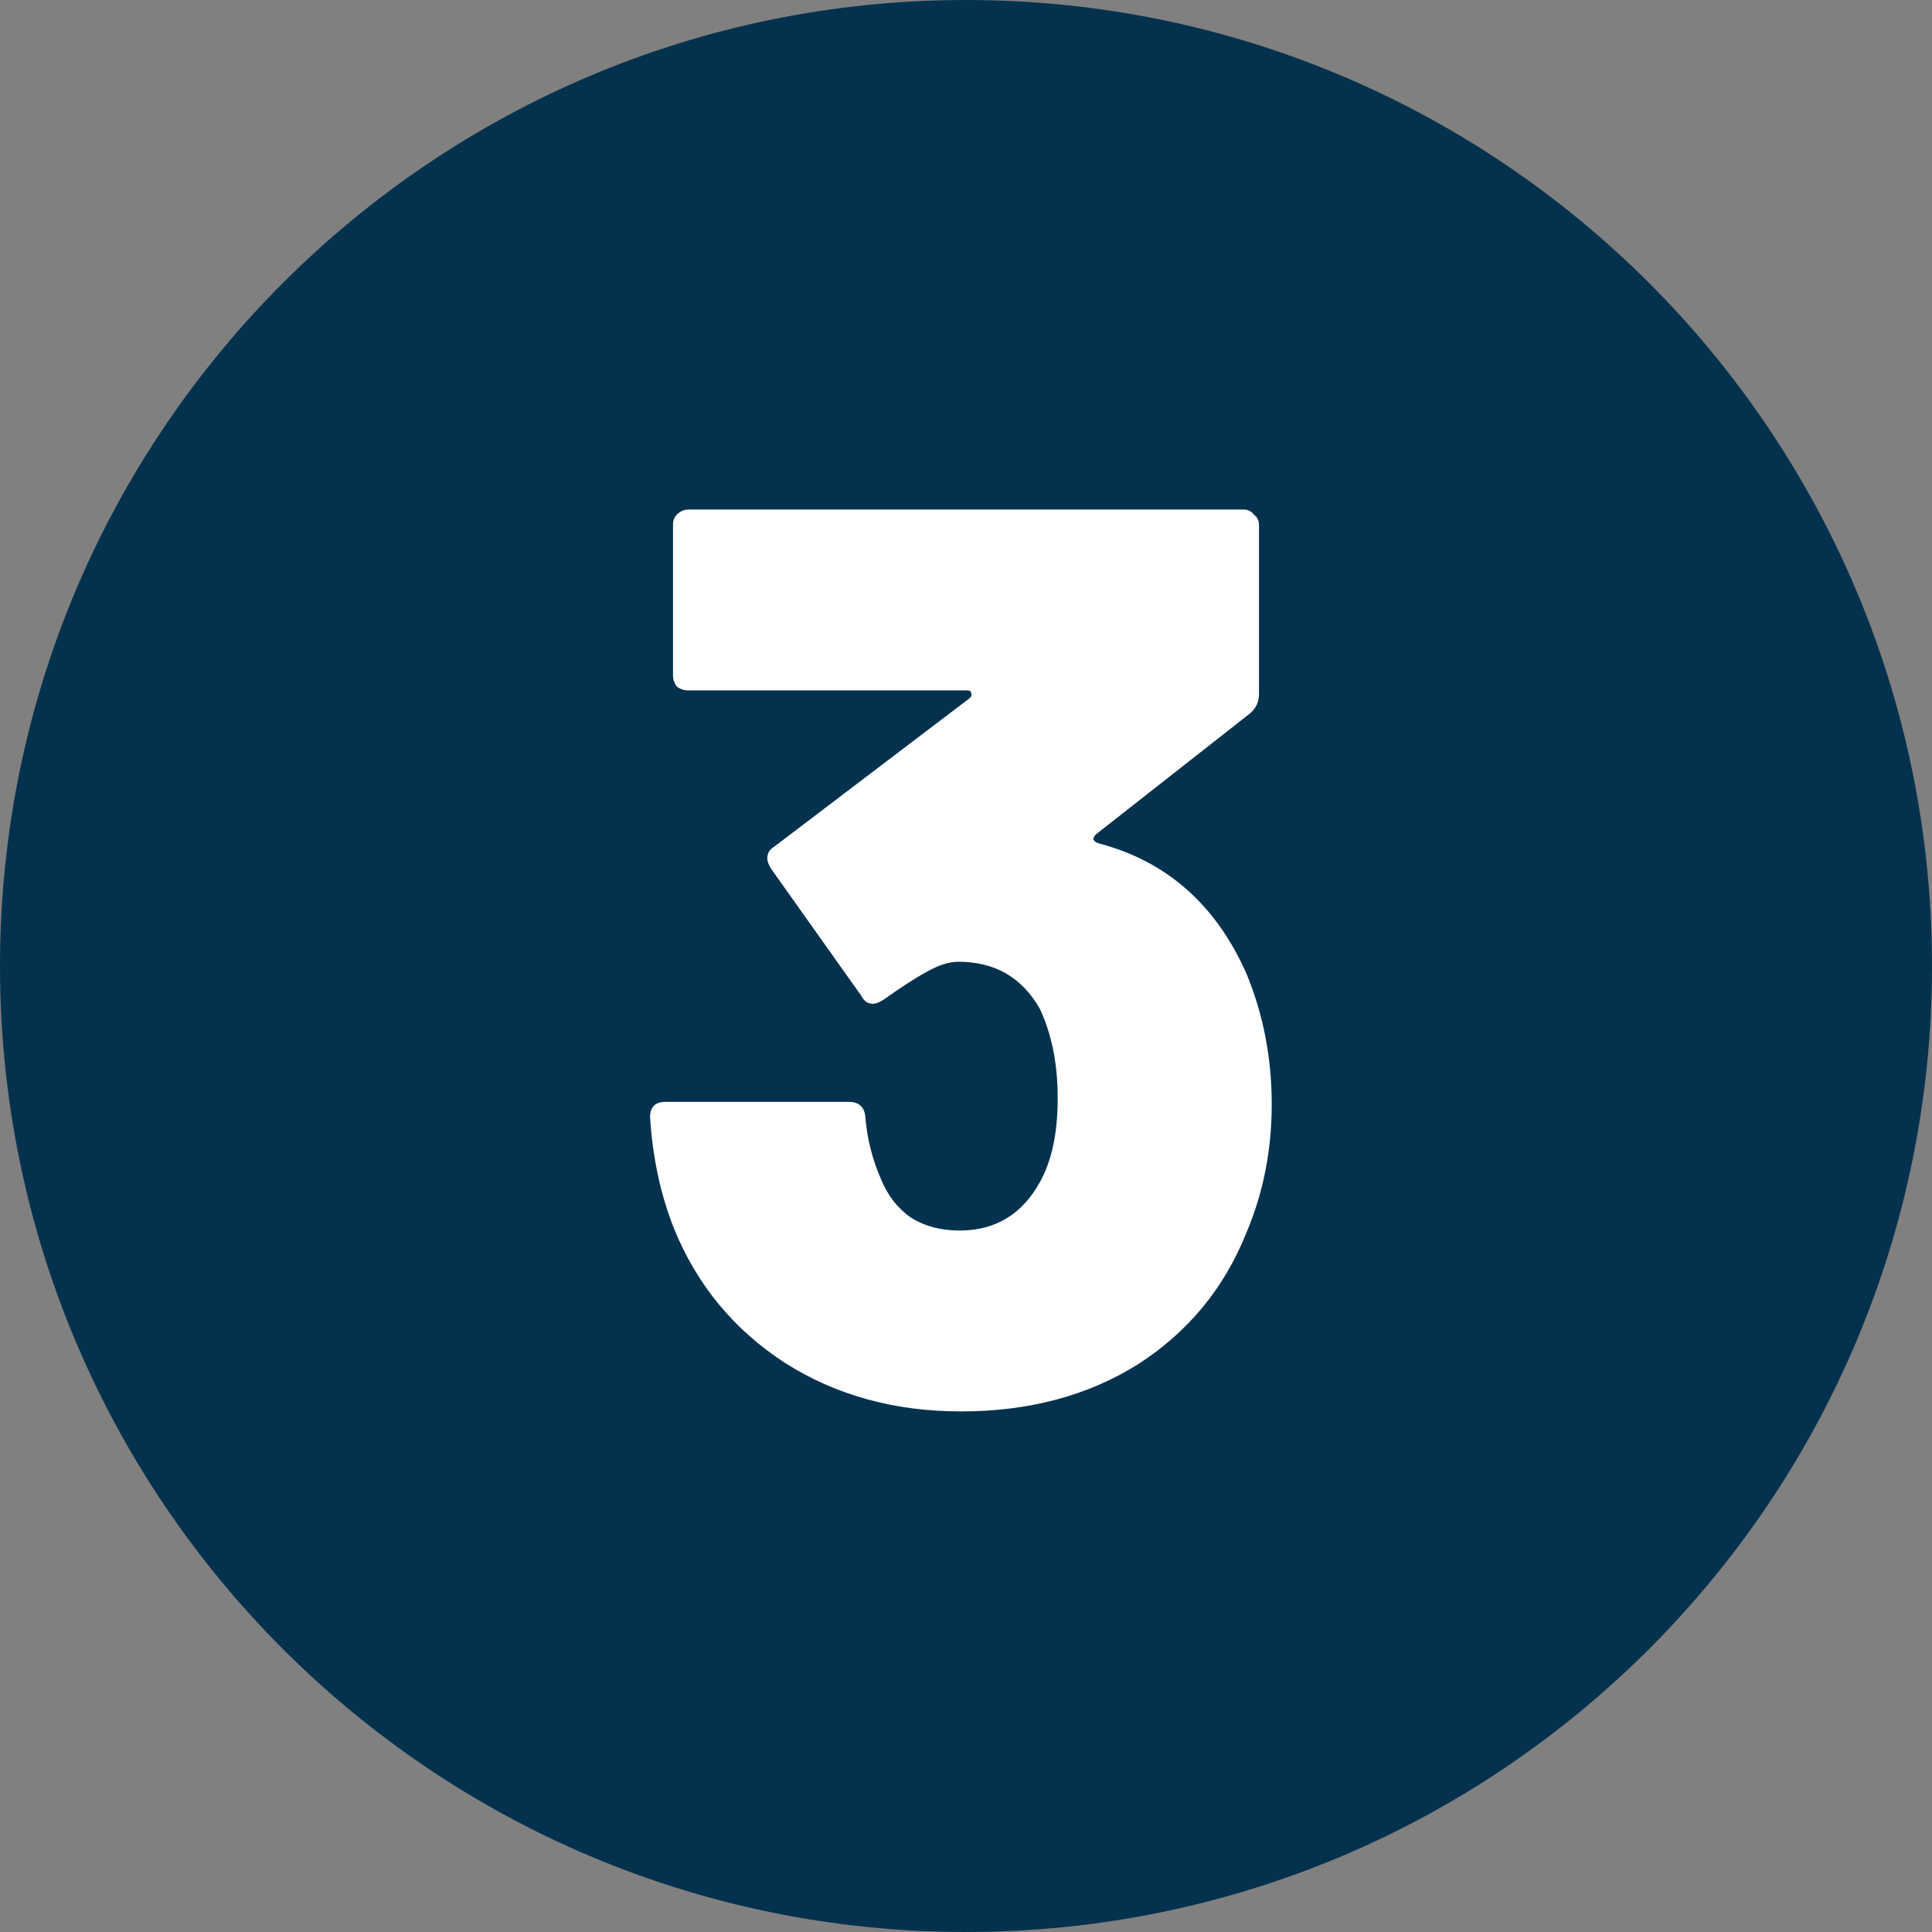
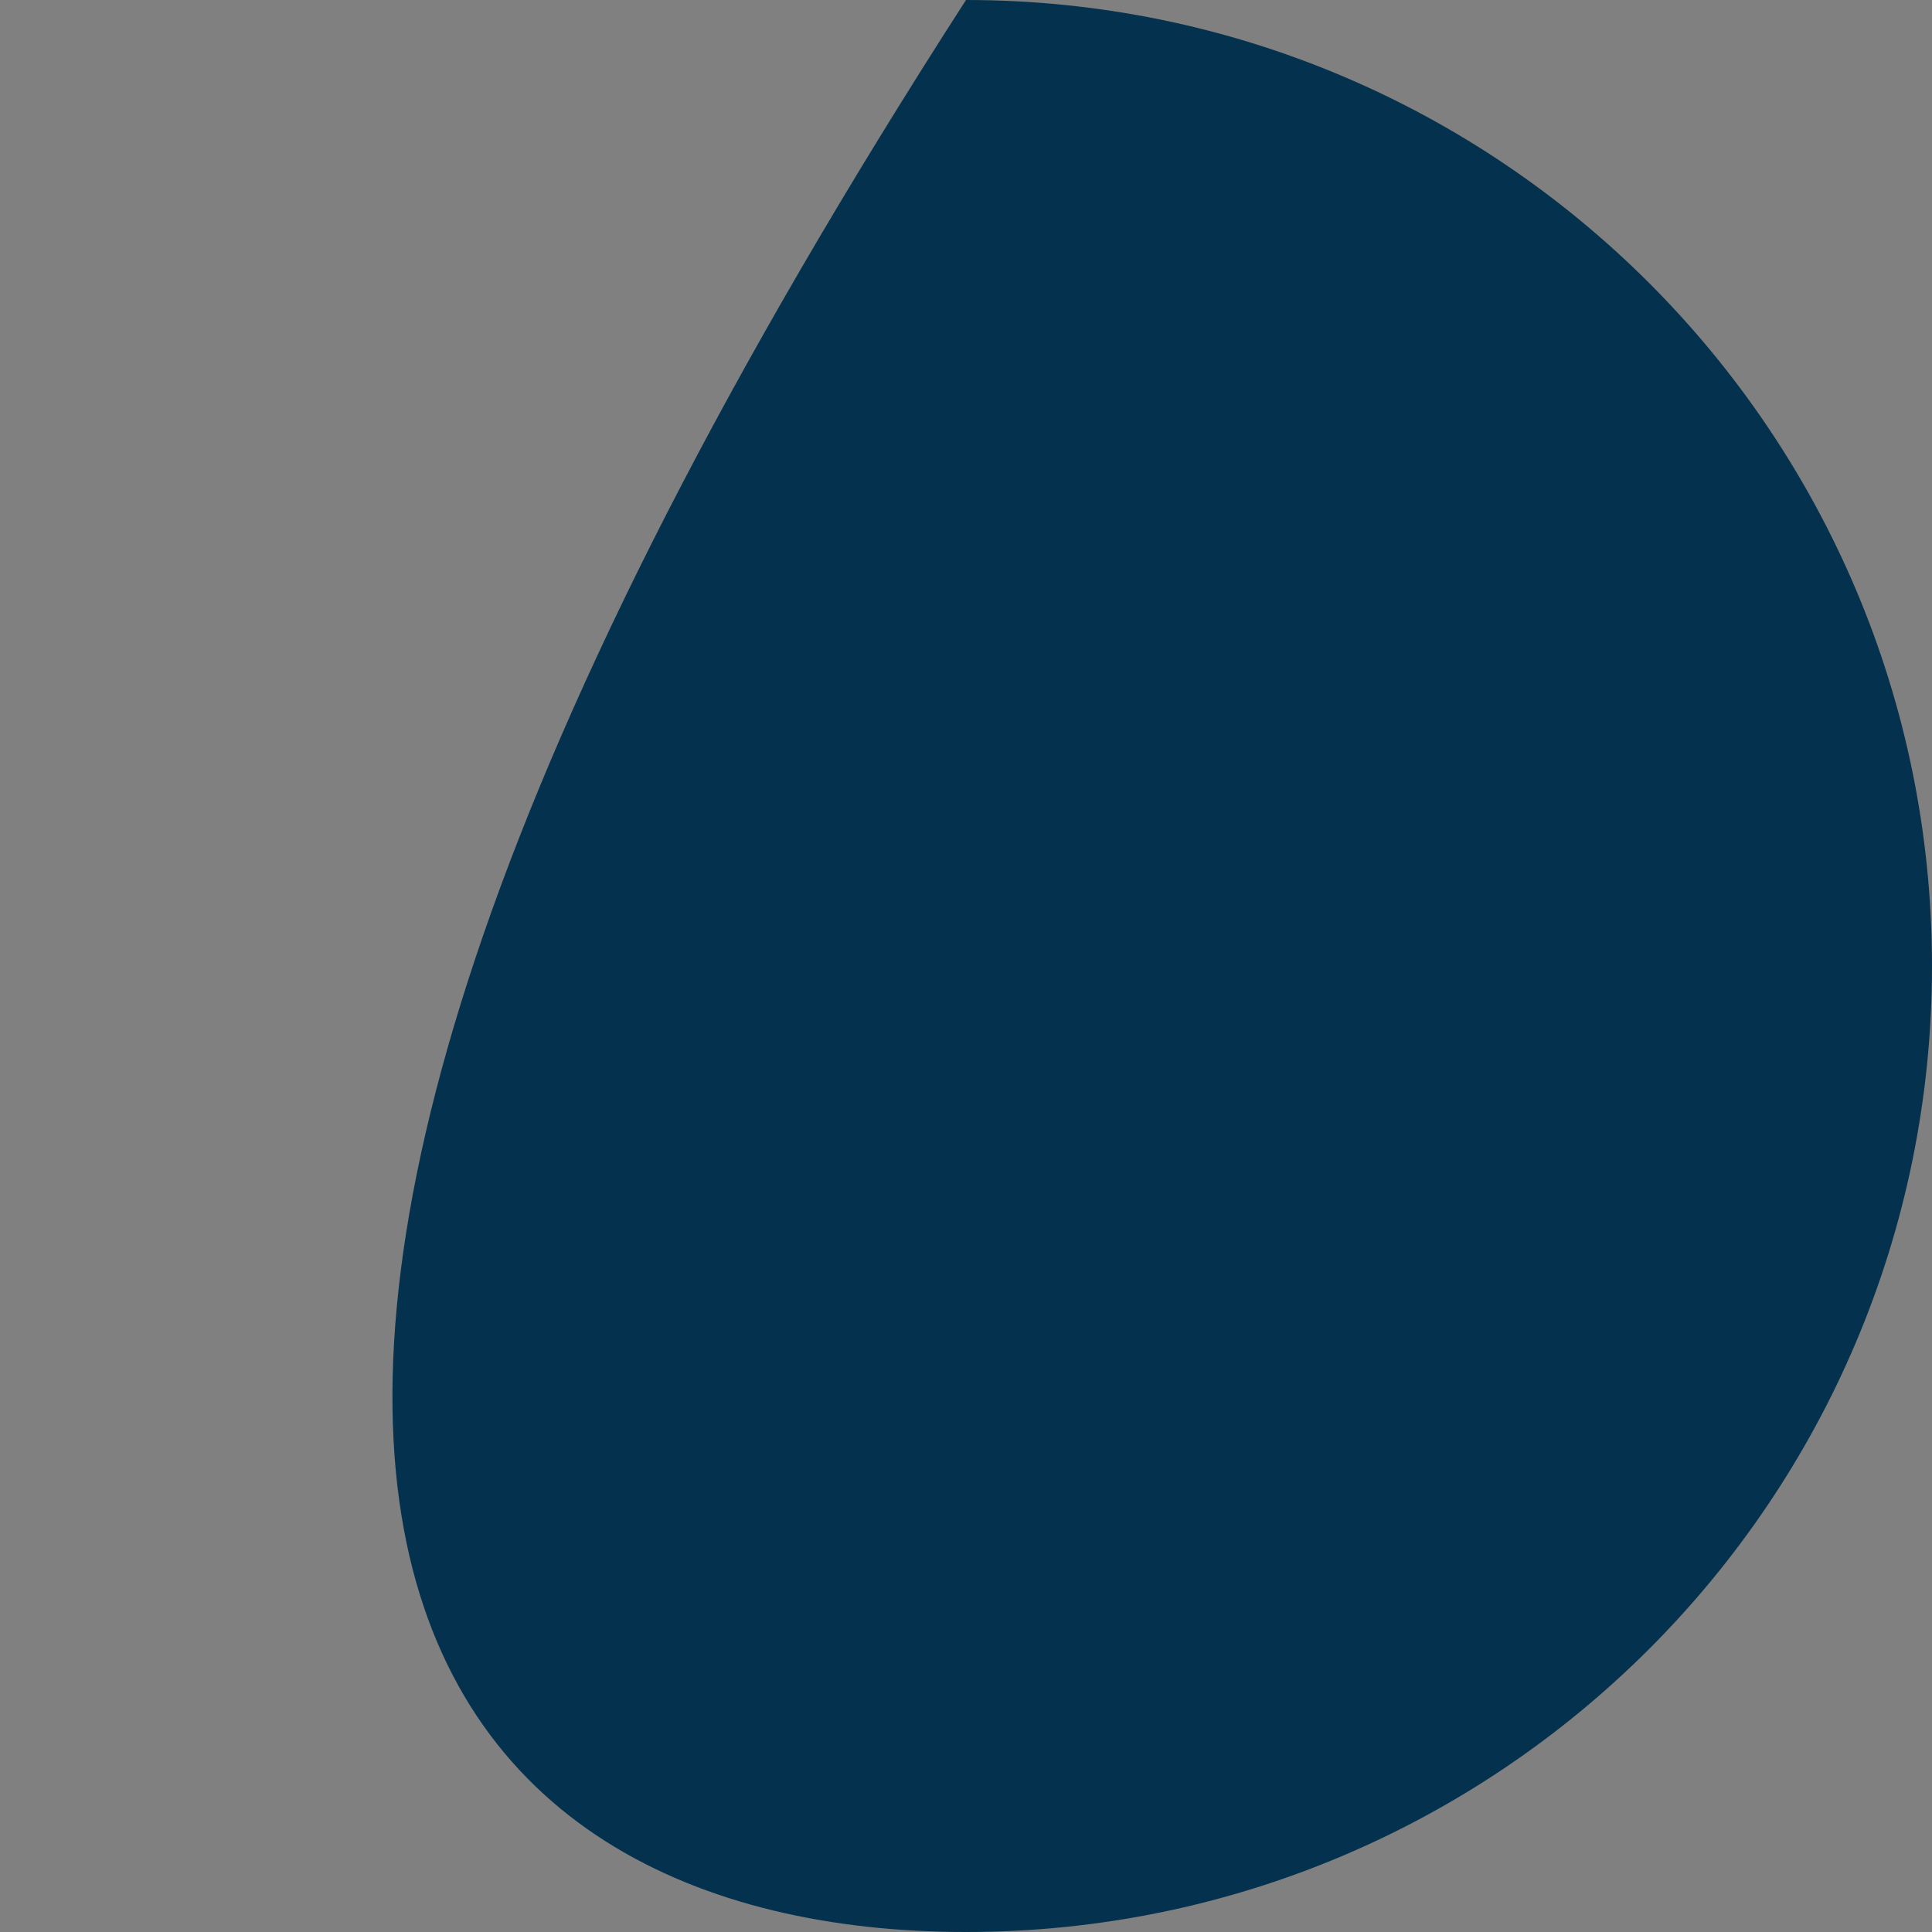
<svg xmlns="http://www.w3.org/2000/svg" width="91" height="91" viewBox="0 0 91 91" fill="none">
  <rect x="0" y="0" width="91" height="91" fill="#808080" stroke="none" />
-   <path d="M45.5 91C70.629 91 91 70.629 91 45.5C91 20.371 70.629 0 45.5 0C20.371 0 0 20.371 0 45.5C0 70.629 20.371 91 45.5 91Z" fill="#04324E" />
-   <path d="M58.7 45.84C59.5 47.76 59.9 49.82 59.9 52.02C59.9 54.18 59.5 56.2 58.7 58.08C57.66 60.68 55.96 62.74 53.6 64.26C51.24 65.74 48.46 66.48 45.26 66.48C42.14 66.48 39.38 65.72 36.98 64.2C34.58 62.64 32.84 60.54 31.76 57.9C31.12 56.3 30.74 54.54 30.62 52.62C30.62 52.14 30.86 51.9 31.34 51.9H39.98C40.46 51.9 40.72 52.14 40.76 52.62C40.84 53.62 41.08 54.58 41.48 55.5C41.8 56.3 42.28 56.92 42.92 57.36C43.56 57.76 44.32 57.96 45.2 57.96C46.88 57.96 48.14 57.2 48.98 55.68C49.54 54.68 49.82 53.36 49.82 51.72C49.82 50.12 49.54 48.72 48.98 47.52C48.14 46.04 46.86 45.3 45.14 45.3C44.7 45.3 44.2 45.46 43.64 45.78C43.12 46.06 42.44 46.5 41.6 47.1C41.4 47.22 41.24 47.28 41.12 47.28C40.88 47.28 40.7 47.16 40.58 46.92L36.32 40.92C36.2 40.72 36.14 40.56 36.14 40.44C36.14 40.2 36.24 40.02 36.44 39.9L45.68 32.88C45.76 32.8 45.78 32.72 45.74 32.64C45.74 32.56 45.68 32.52 45.56 32.52H32.42C32.22 32.52 32.04 32.46 31.88 32.34C31.76 32.18 31.7 32 31.7 31.8V24.72C31.7 24.52 31.76 24.36 31.88 24.24C32.04 24.08 32.22 24 32.42 24H58.58C58.78 24 58.94 24.08 59.06 24.24C59.22 24.36 59.3 24.52 59.3 24.72V32.7C59.3 33.06 59.16 33.36 58.88 33.6L51.62 39.3C51.54 39.38 51.5 39.46 51.5 39.54C51.54 39.62 51.62 39.68 51.74 39.72C54.94 40.56 57.26 42.6 58.7 45.84Z" fill="white" />
+   <path d="M45.5 91C70.629 91 91 70.629 91 45.5C91 20.371 70.629 0 45.5 0C0 70.629 20.371 91 45.5 91Z" fill="#04324E" />
</svg>